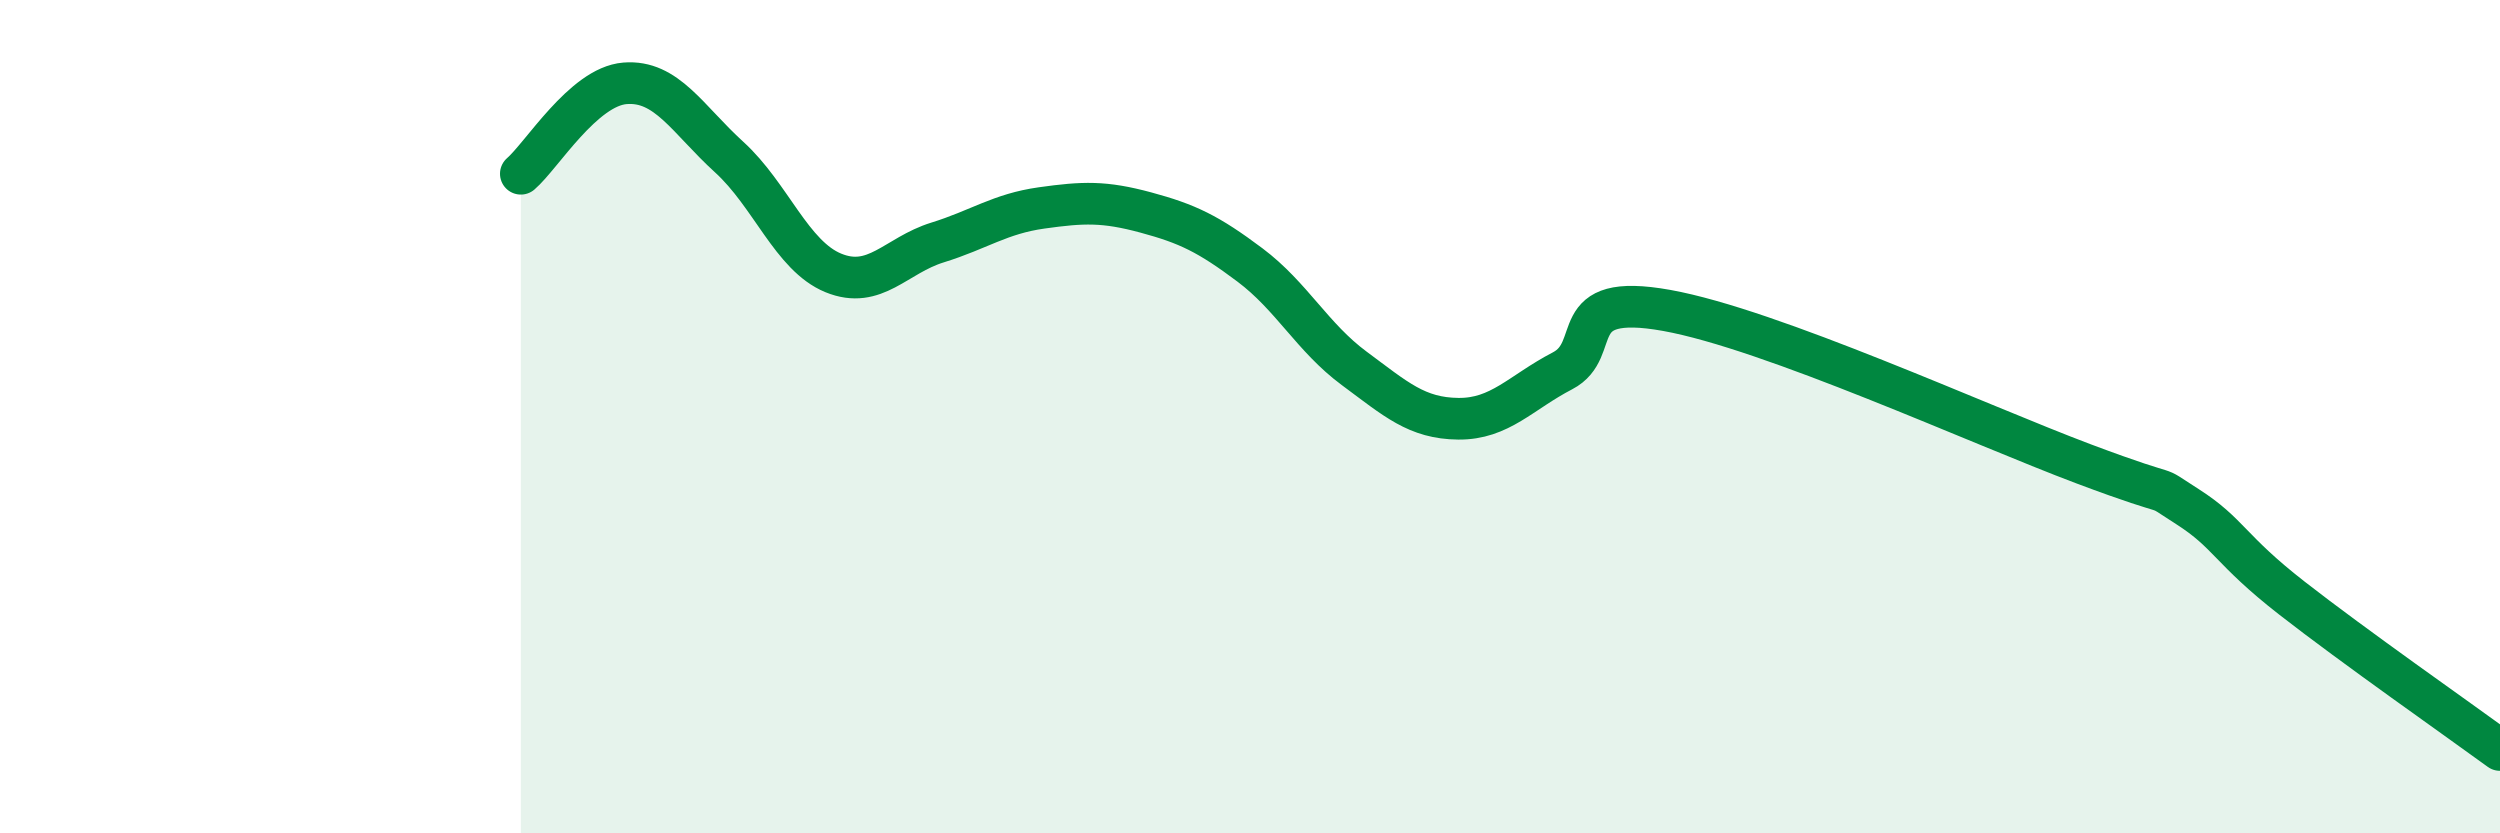
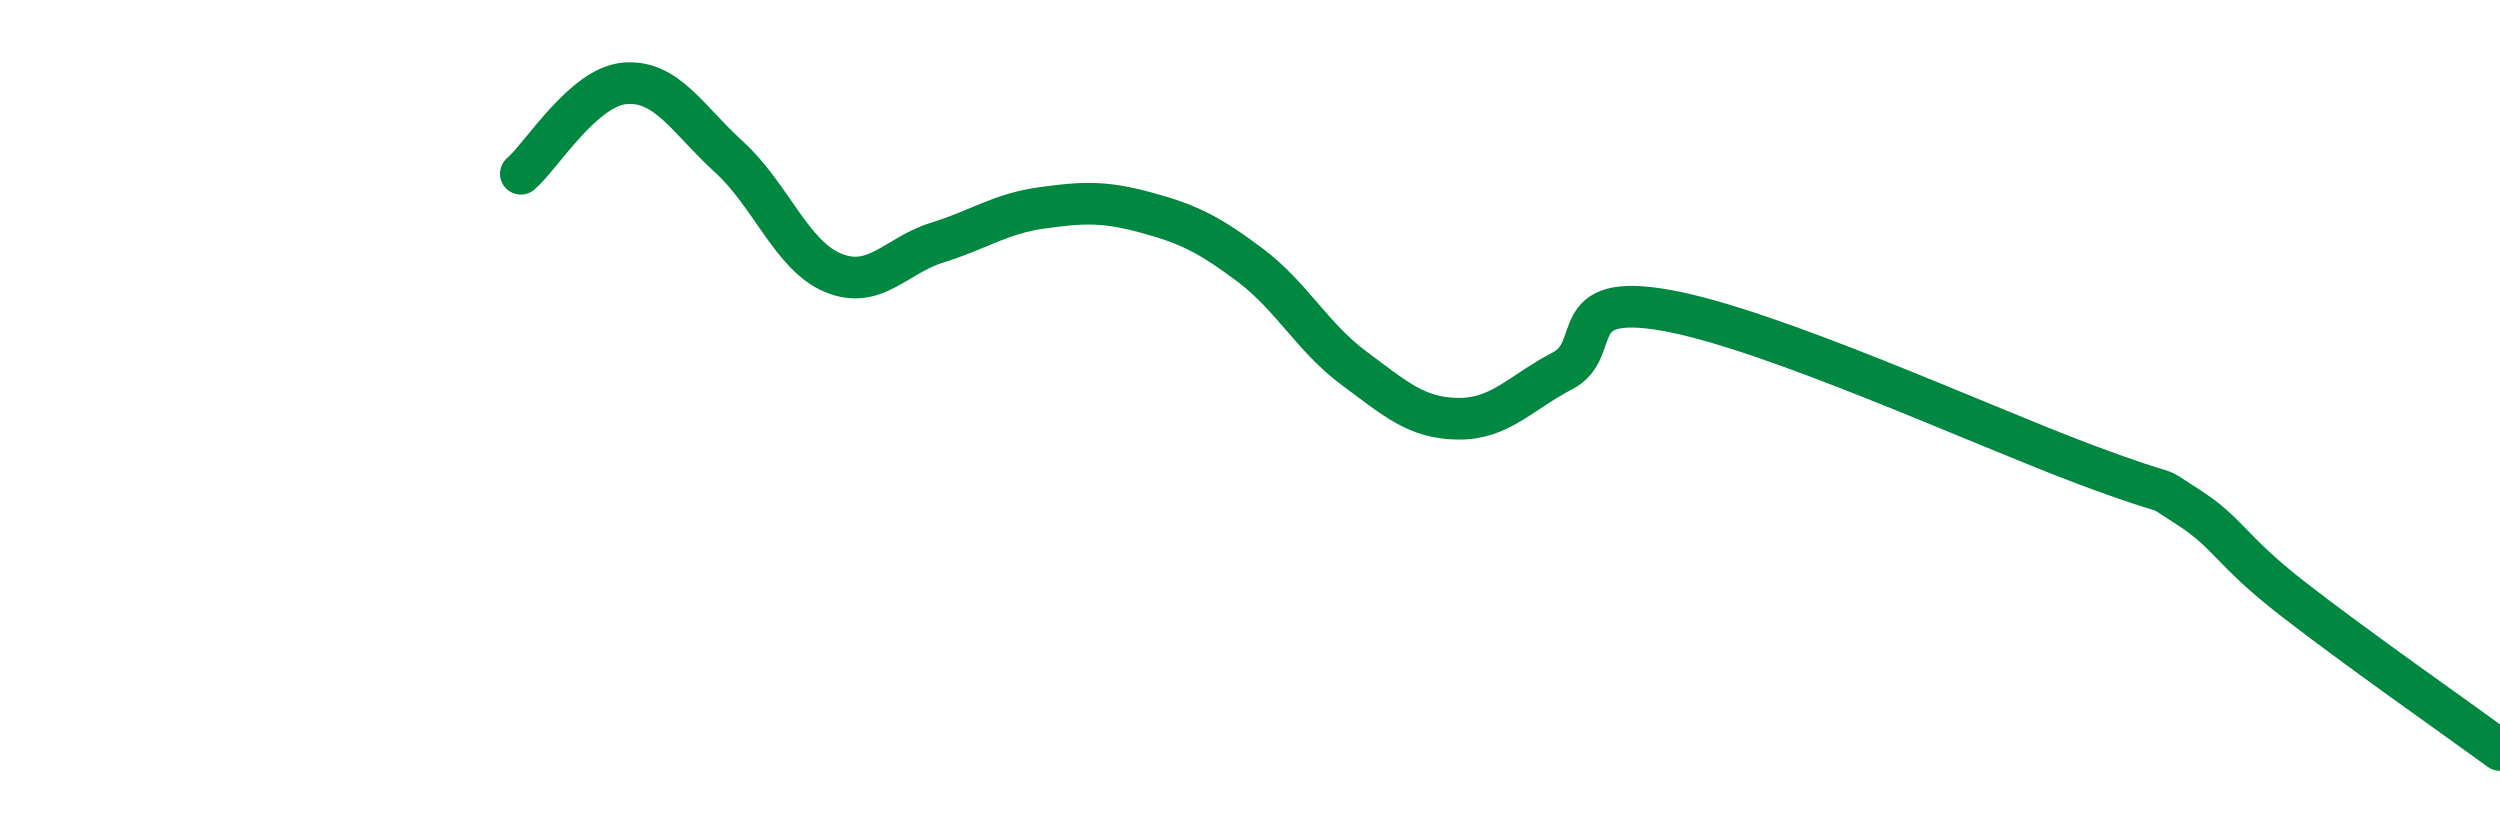
<svg xmlns="http://www.w3.org/2000/svg" width="60" height="20" viewBox="0 0 60 20">
-   <path d="M 12.5,4.17 C 13,3.74 14,2.08 15,2 C 16,1.92 16.5,2.86 17.5,3.77 C 18.5,4.68 19,6.14 20,6.55 C 21,6.96 21.5,6.13 22.5,5.82 C 23.5,5.51 24,5.13 25,4.99 C 26,4.85 26.5,4.83 27.5,5.1 C 28.5,5.37 29,5.61 30,6.36 C 31,7.11 31.5,8.1 32.5,8.84 C 33.5,9.58 34,10.04 35,10.05 C 36,10.06 36.5,9.42 37.5,8.9 C 38.5,8.38 37.5,7 40,7.45 C 42.5,7.9 47.5,10.19 50,11.13 C 52.5,12.07 51.5,11.52 52.5,12.16 C 53.5,12.8 53.5,13.18 55,14.35 C 56.5,15.52 59,17.27 60,18L60 20L12.5 20Z" fill="#008740" opacity="0.1" stroke-linecap="round" stroke-linejoin="round" />
  <path d="M 12.5,4.17 C 13,3.74 14,2.08 15,2 C 16,1.92 16.5,2.86 17.5,3.77 C 18.5,4.68 19,6.14 20,6.55 C 21,6.96 21.5,6.13 22.5,5.82 C 23.5,5.51 24,5.13 25,4.99 C 26,4.85 26.5,4.83 27.5,5.1 C 28.5,5.37 29,5.61 30,6.36 C 31,7.11 31.5,8.1 32.5,8.84 C 33.5,9.58 34,10.04 35,10.05 C 36,10.06 36.5,9.42 37.5,8.9 C 38.5,8.38 37.5,7 40,7.45 C 42.5,7.9 47.5,10.19 50,11.13 C 52.5,12.07 51.5,11.52 52.5,12.16 C 53.5,12.8 53.5,13.18 55,14.35 C 56.5,15.52 59,17.27 60,18" stroke="#008740" stroke-width="1" fill="none" stroke-linecap="round" stroke-linejoin="round" />
</svg>